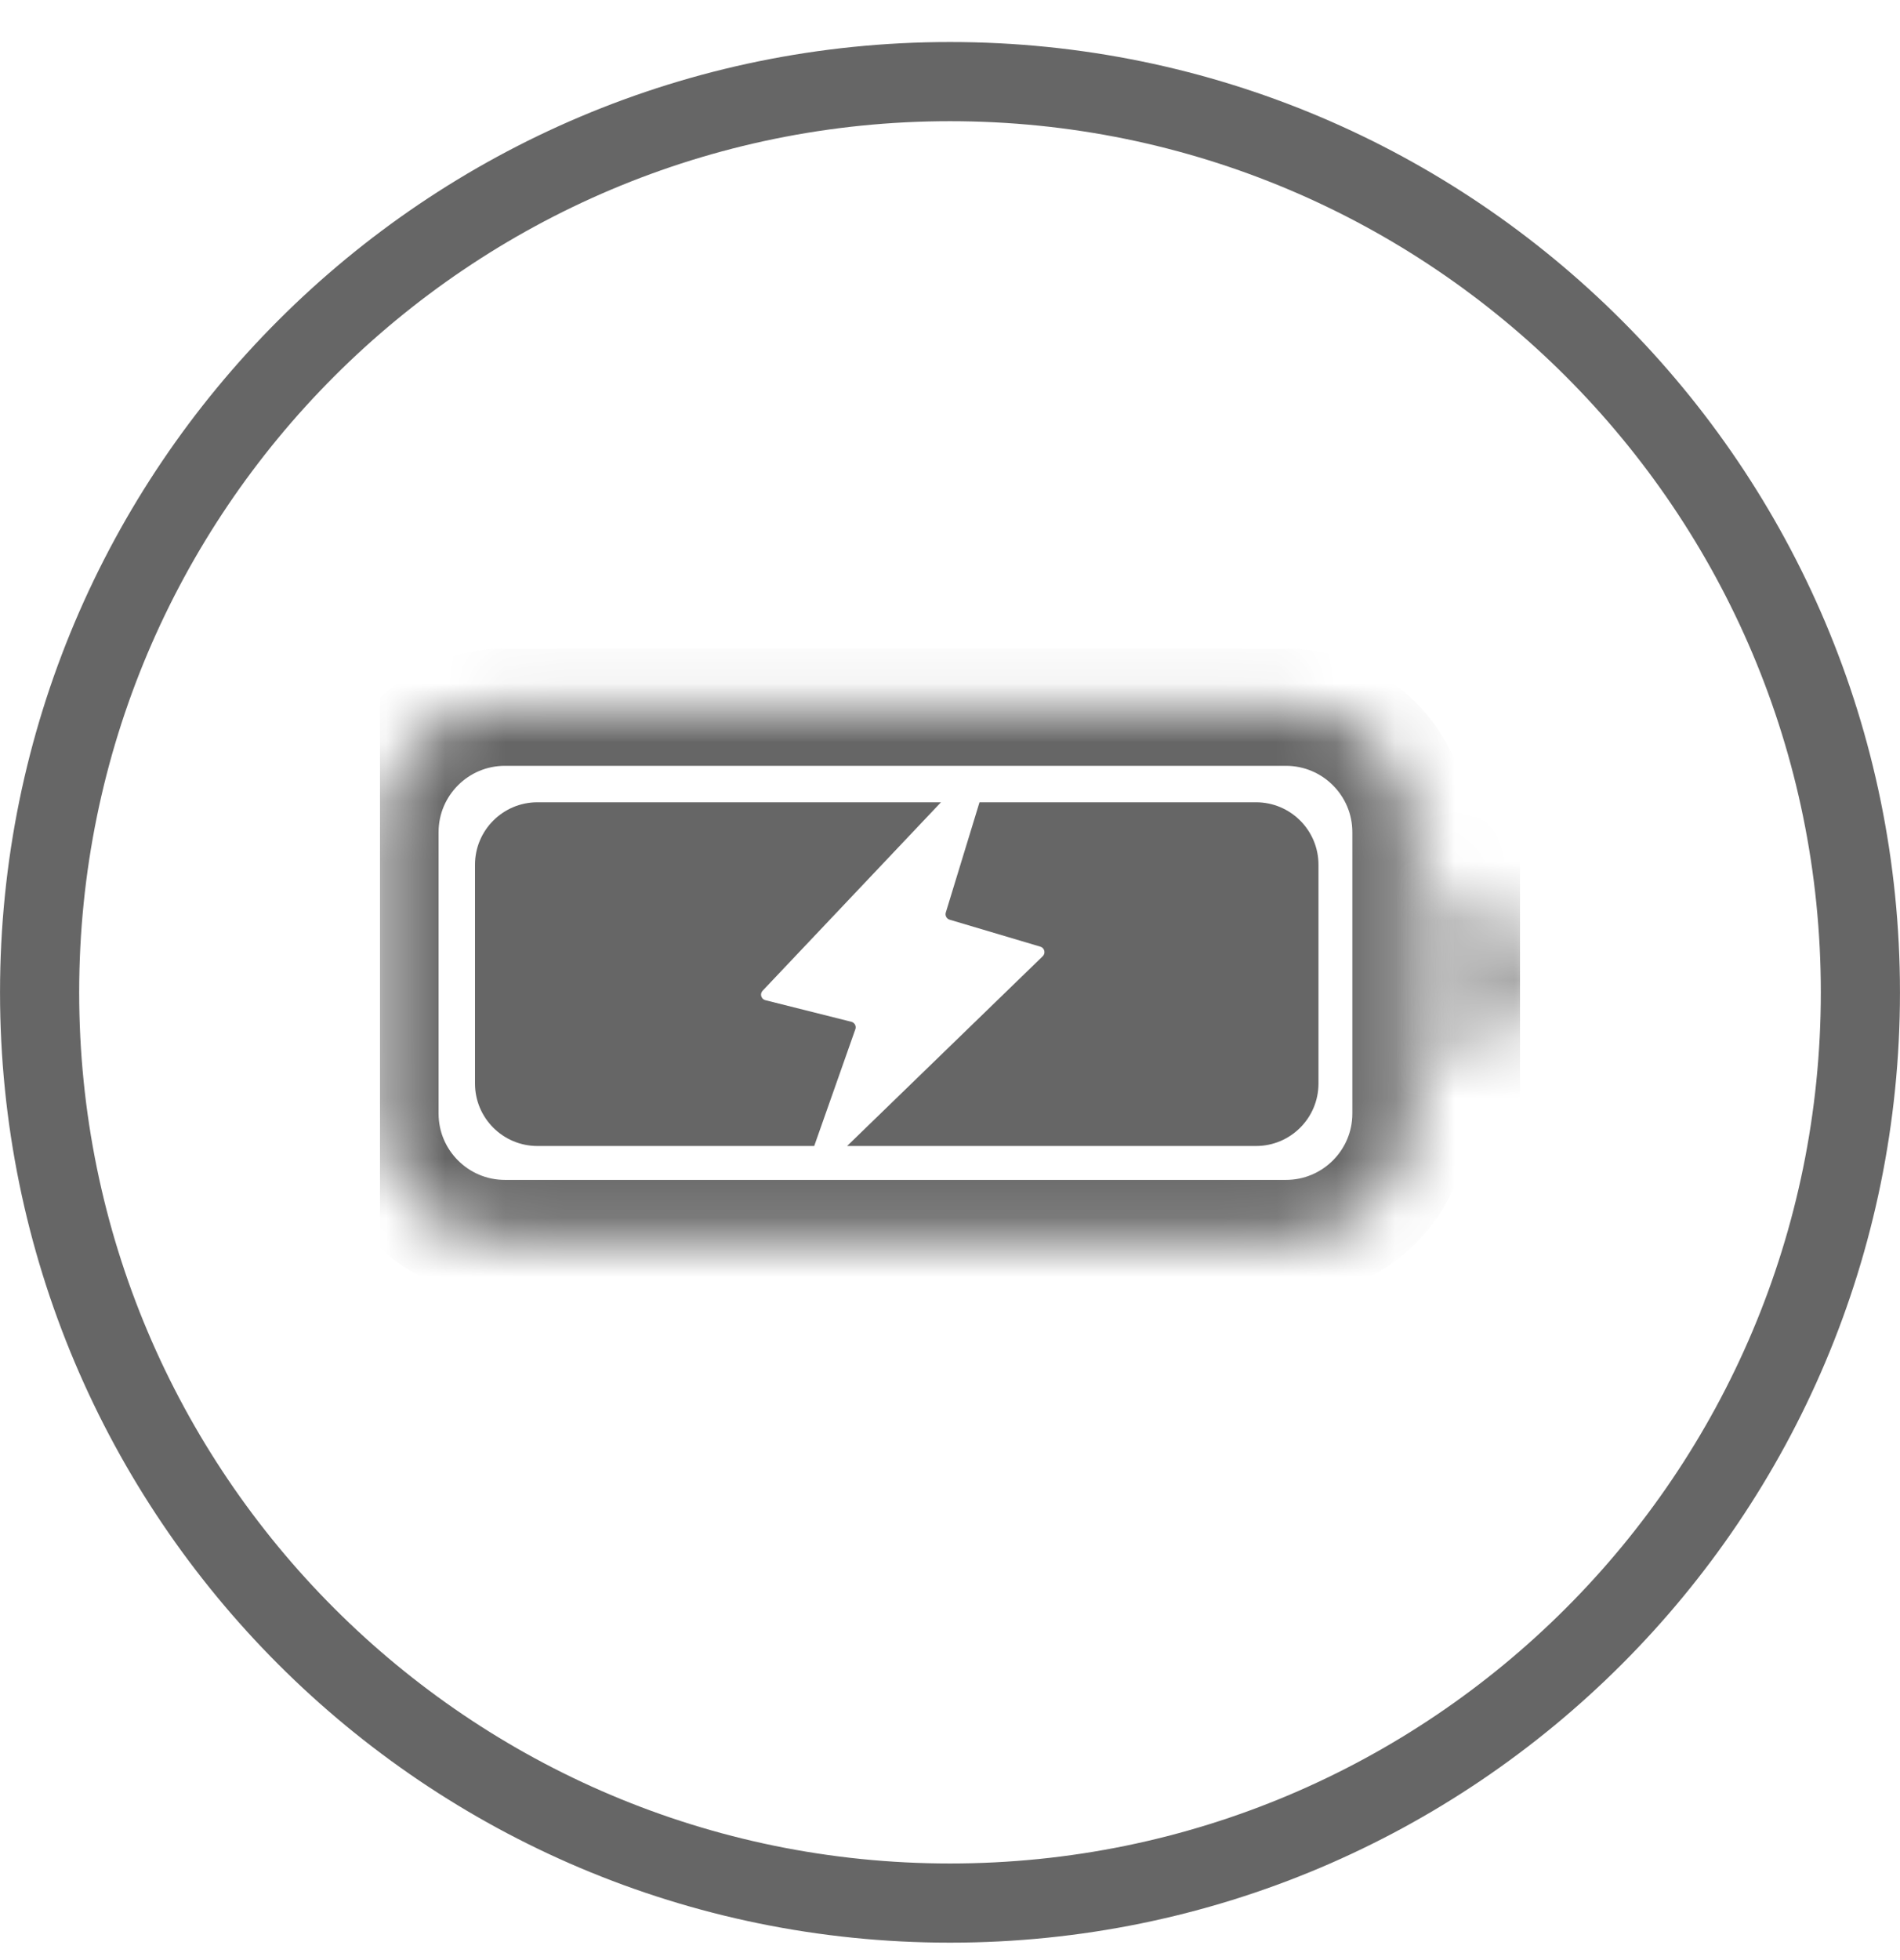
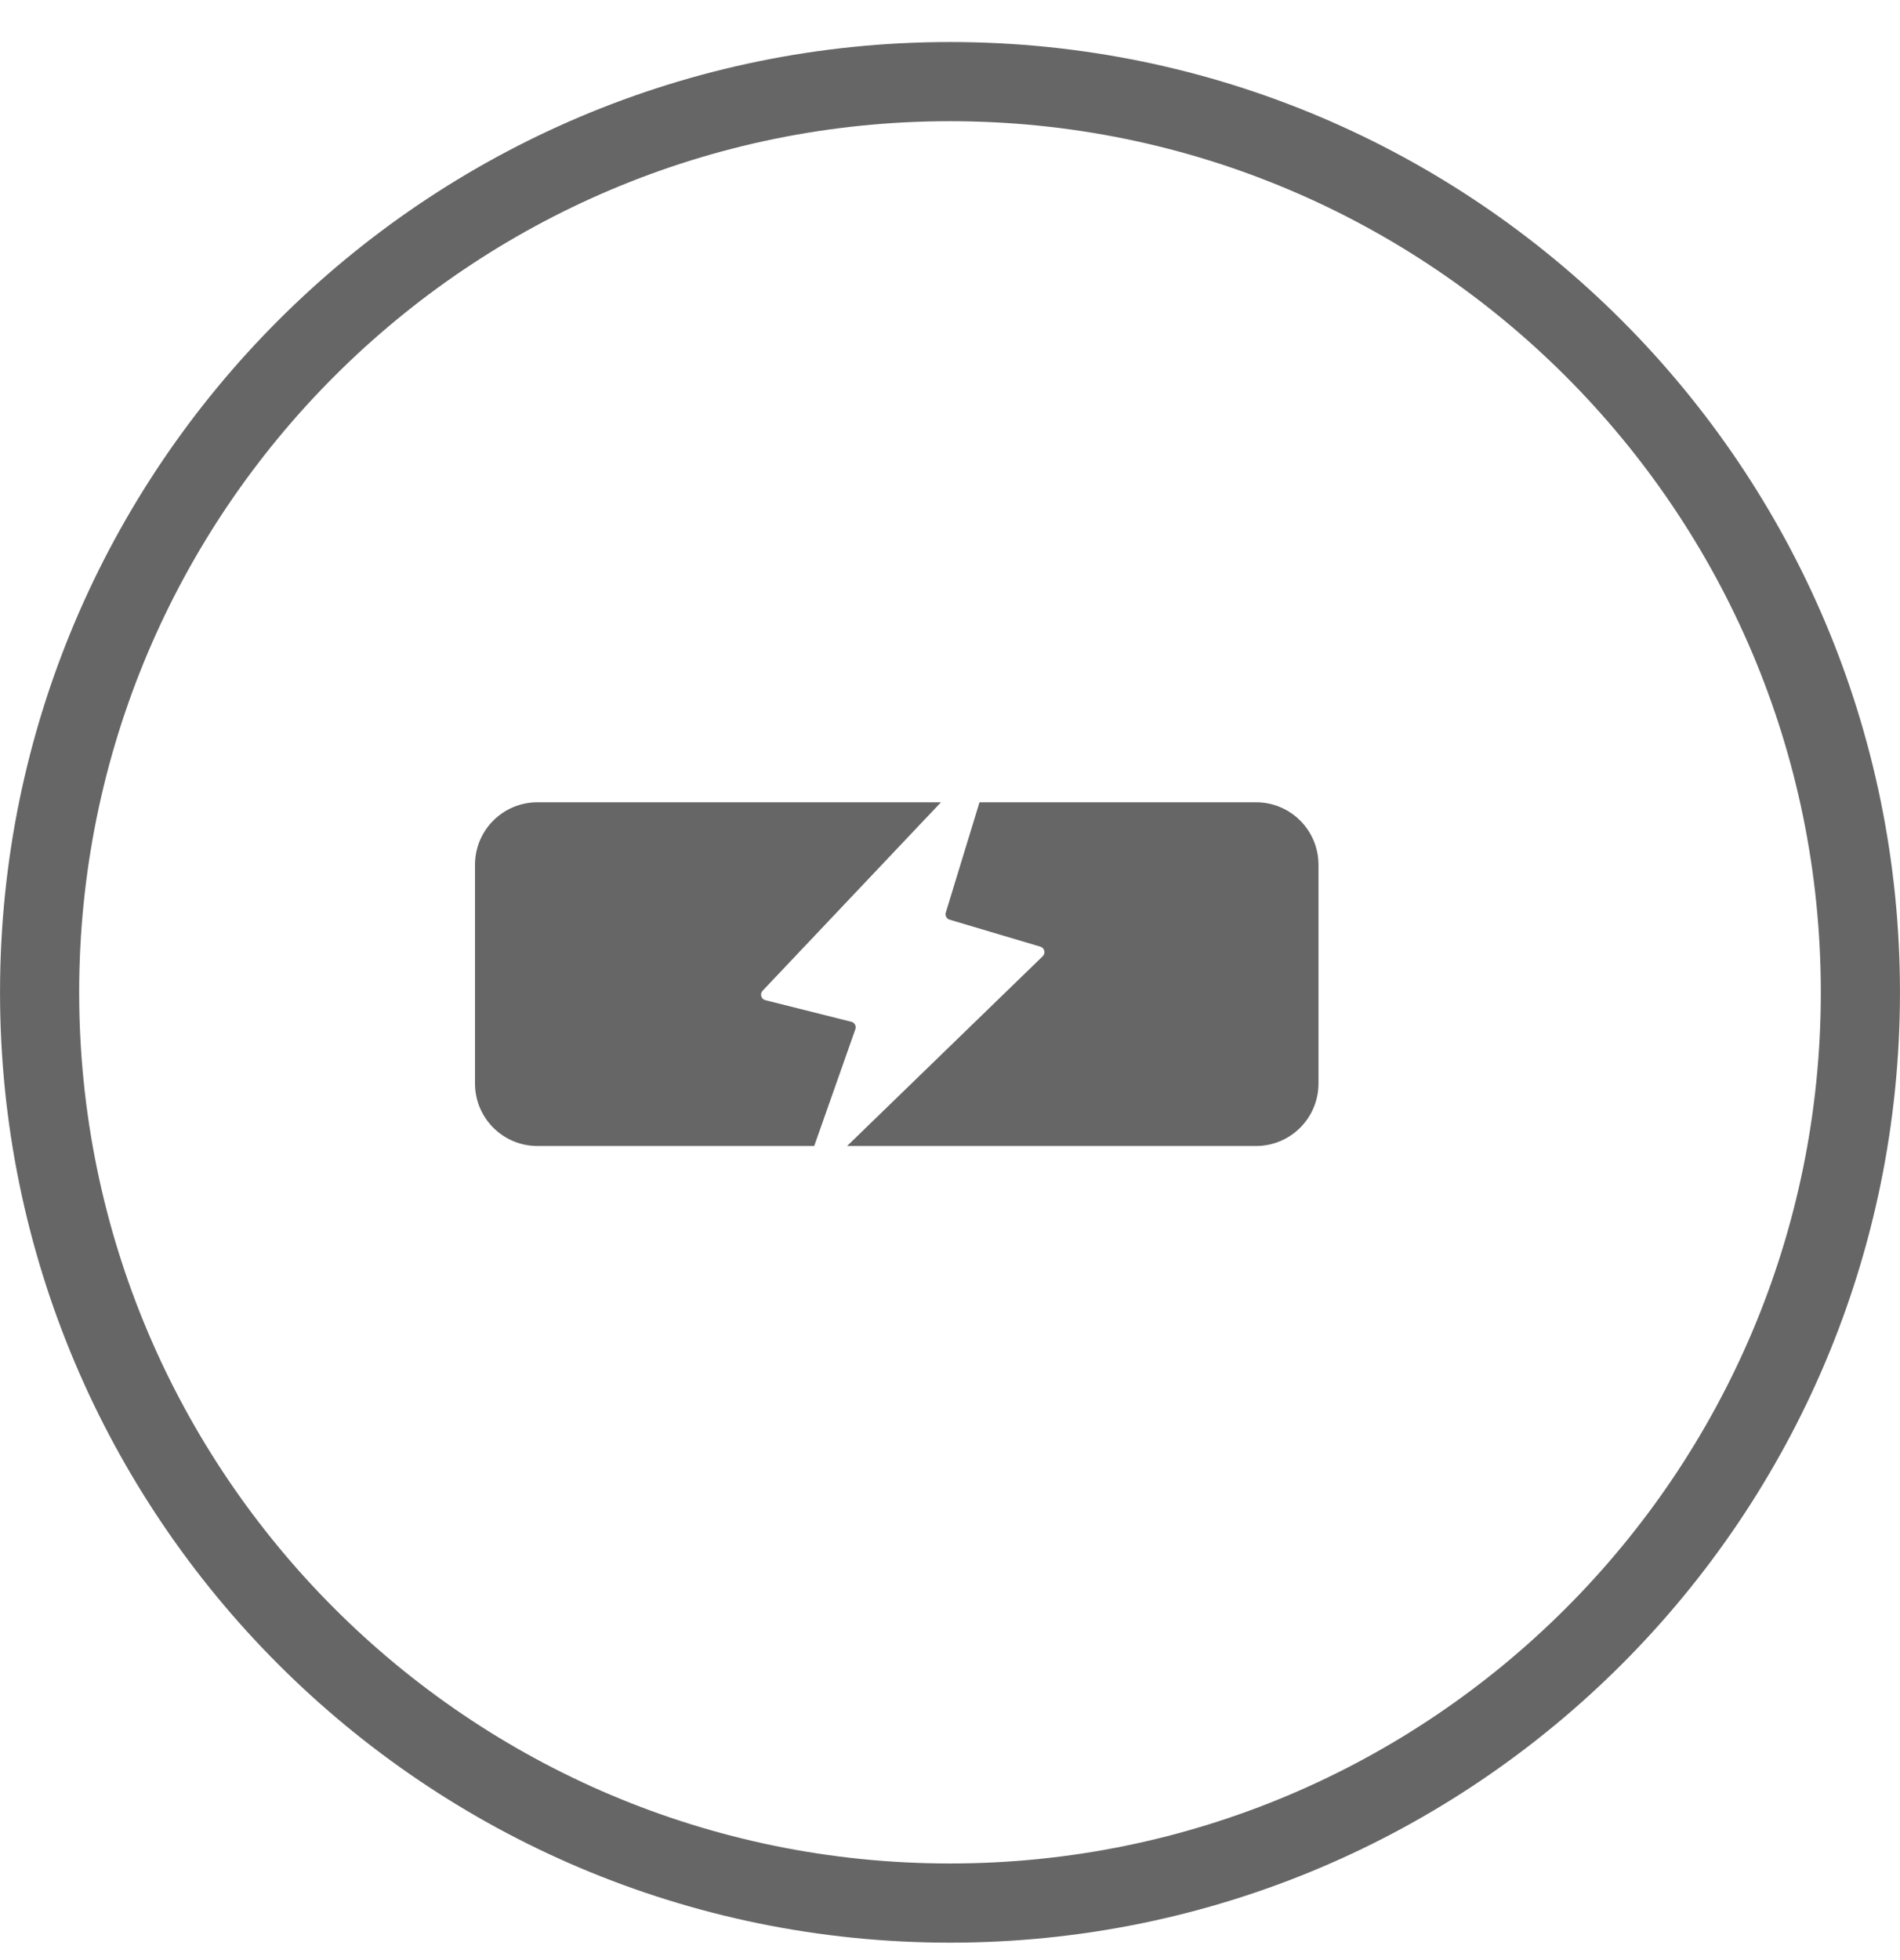
<svg xmlns="http://www.w3.org/2000/svg" width="32" height="33" viewBox="0 0 32 33" fill="none">
  <path d="M16 1.374C24.468 1.374 31.333 8.239 31.333 16.707C31.333 25.175 24.468 32.04 16 32.04C7.532 32.04 0.667 25.175 0.667 16.707C0.667 8.239 7.532 1.374 16 1.374Z" stroke="#666666" stroke-width="1.333" />
  <g clip-path="url(#clip0_2377_1325)">
    <mask id="mask0_2377_1325" style="mask-type:alpha" maskUnits="userSpaceOnUse" x="6" y="11" width="18" height="10">
-       <path fill-rule="evenodd" clip-rule="evenodd" d="M8.504 11.907H21.658C22.82 11.907 23.763 12.849 23.763 14.011V18.747C23.763 19.909 22.82 20.851 21.658 20.851H8.504C7.342 20.851 6.4 19.909 6.4 18.747V14.011C6.4 12.849 7.342 11.907 8.504 11.907Z" fill="black" />
-     </mask>
+       </mask>
    <g mask="url(#mask0_2377_1325)">
      <path d="M8.504 11.907H21.658V11.907C22.82 11.907 23.763 12.849 23.763 14.011V18.747V18.747C23.763 19.909 22.82 20.851 21.658 20.851H8.504V20.851C7.342 20.851 6.4 19.909 6.4 18.747V14.011V14.011C6.4 12.849 7.342 11.907 8.504 11.907Z" stroke="#666666" stroke-width="1.973" />
    </g>
    <mask id="mask1_2377_1325" style="mask-type:alpha" maskUnits="userSpaceOnUse" x="24" y="14" width="2" height="4">
-       <path d="M24.552 14.801V17.958C25.187 17.69 25.6 17.068 25.6 16.379C25.6 15.69 25.187 15.068 24.552 14.801" fill="black" />
-     </mask>
+       </mask>
    <g mask="url(#mask1_2377_1325)">
      <path d="M20.606 10.854H29.546V21.903H20.606V10.854Z" fill="#666666" />
    </g>
    <path fill-rule="evenodd" clip-rule="evenodd" d="M15.929 15.364C15.914 15.415 15.943 15.469 15.994 15.484L17.522 15.938C17.593 15.959 17.614 16.048 17.562 16.099L14.267 19.294H21.154C21.735 19.294 22.206 18.823 22.206 18.242V14.559C22.206 13.978 21.735 13.507 21.154 13.507H16.497L15.929 15.364ZM15.848 13.507L12.844 16.68C12.793 16.733 12.819 16.821 12.89 16.839L14.339 17.203C14.394 17.217 14.425 17.275 14.406 17.328L13.713 19.294H9.052C8.471 19.294 8 18.823 8 18.242V14.559C8 13.978 8.471 13.507 9.052 13.507H15.848Z" fill="#666666" />
  </g>
  <defs>
    <clipPath id="clip0_2377_1325">
      <rect width="19.2" height="19.2" fill="white" transform="translate(6.4 7.107)" />
    </clipPath>
  </defs>
</svg>